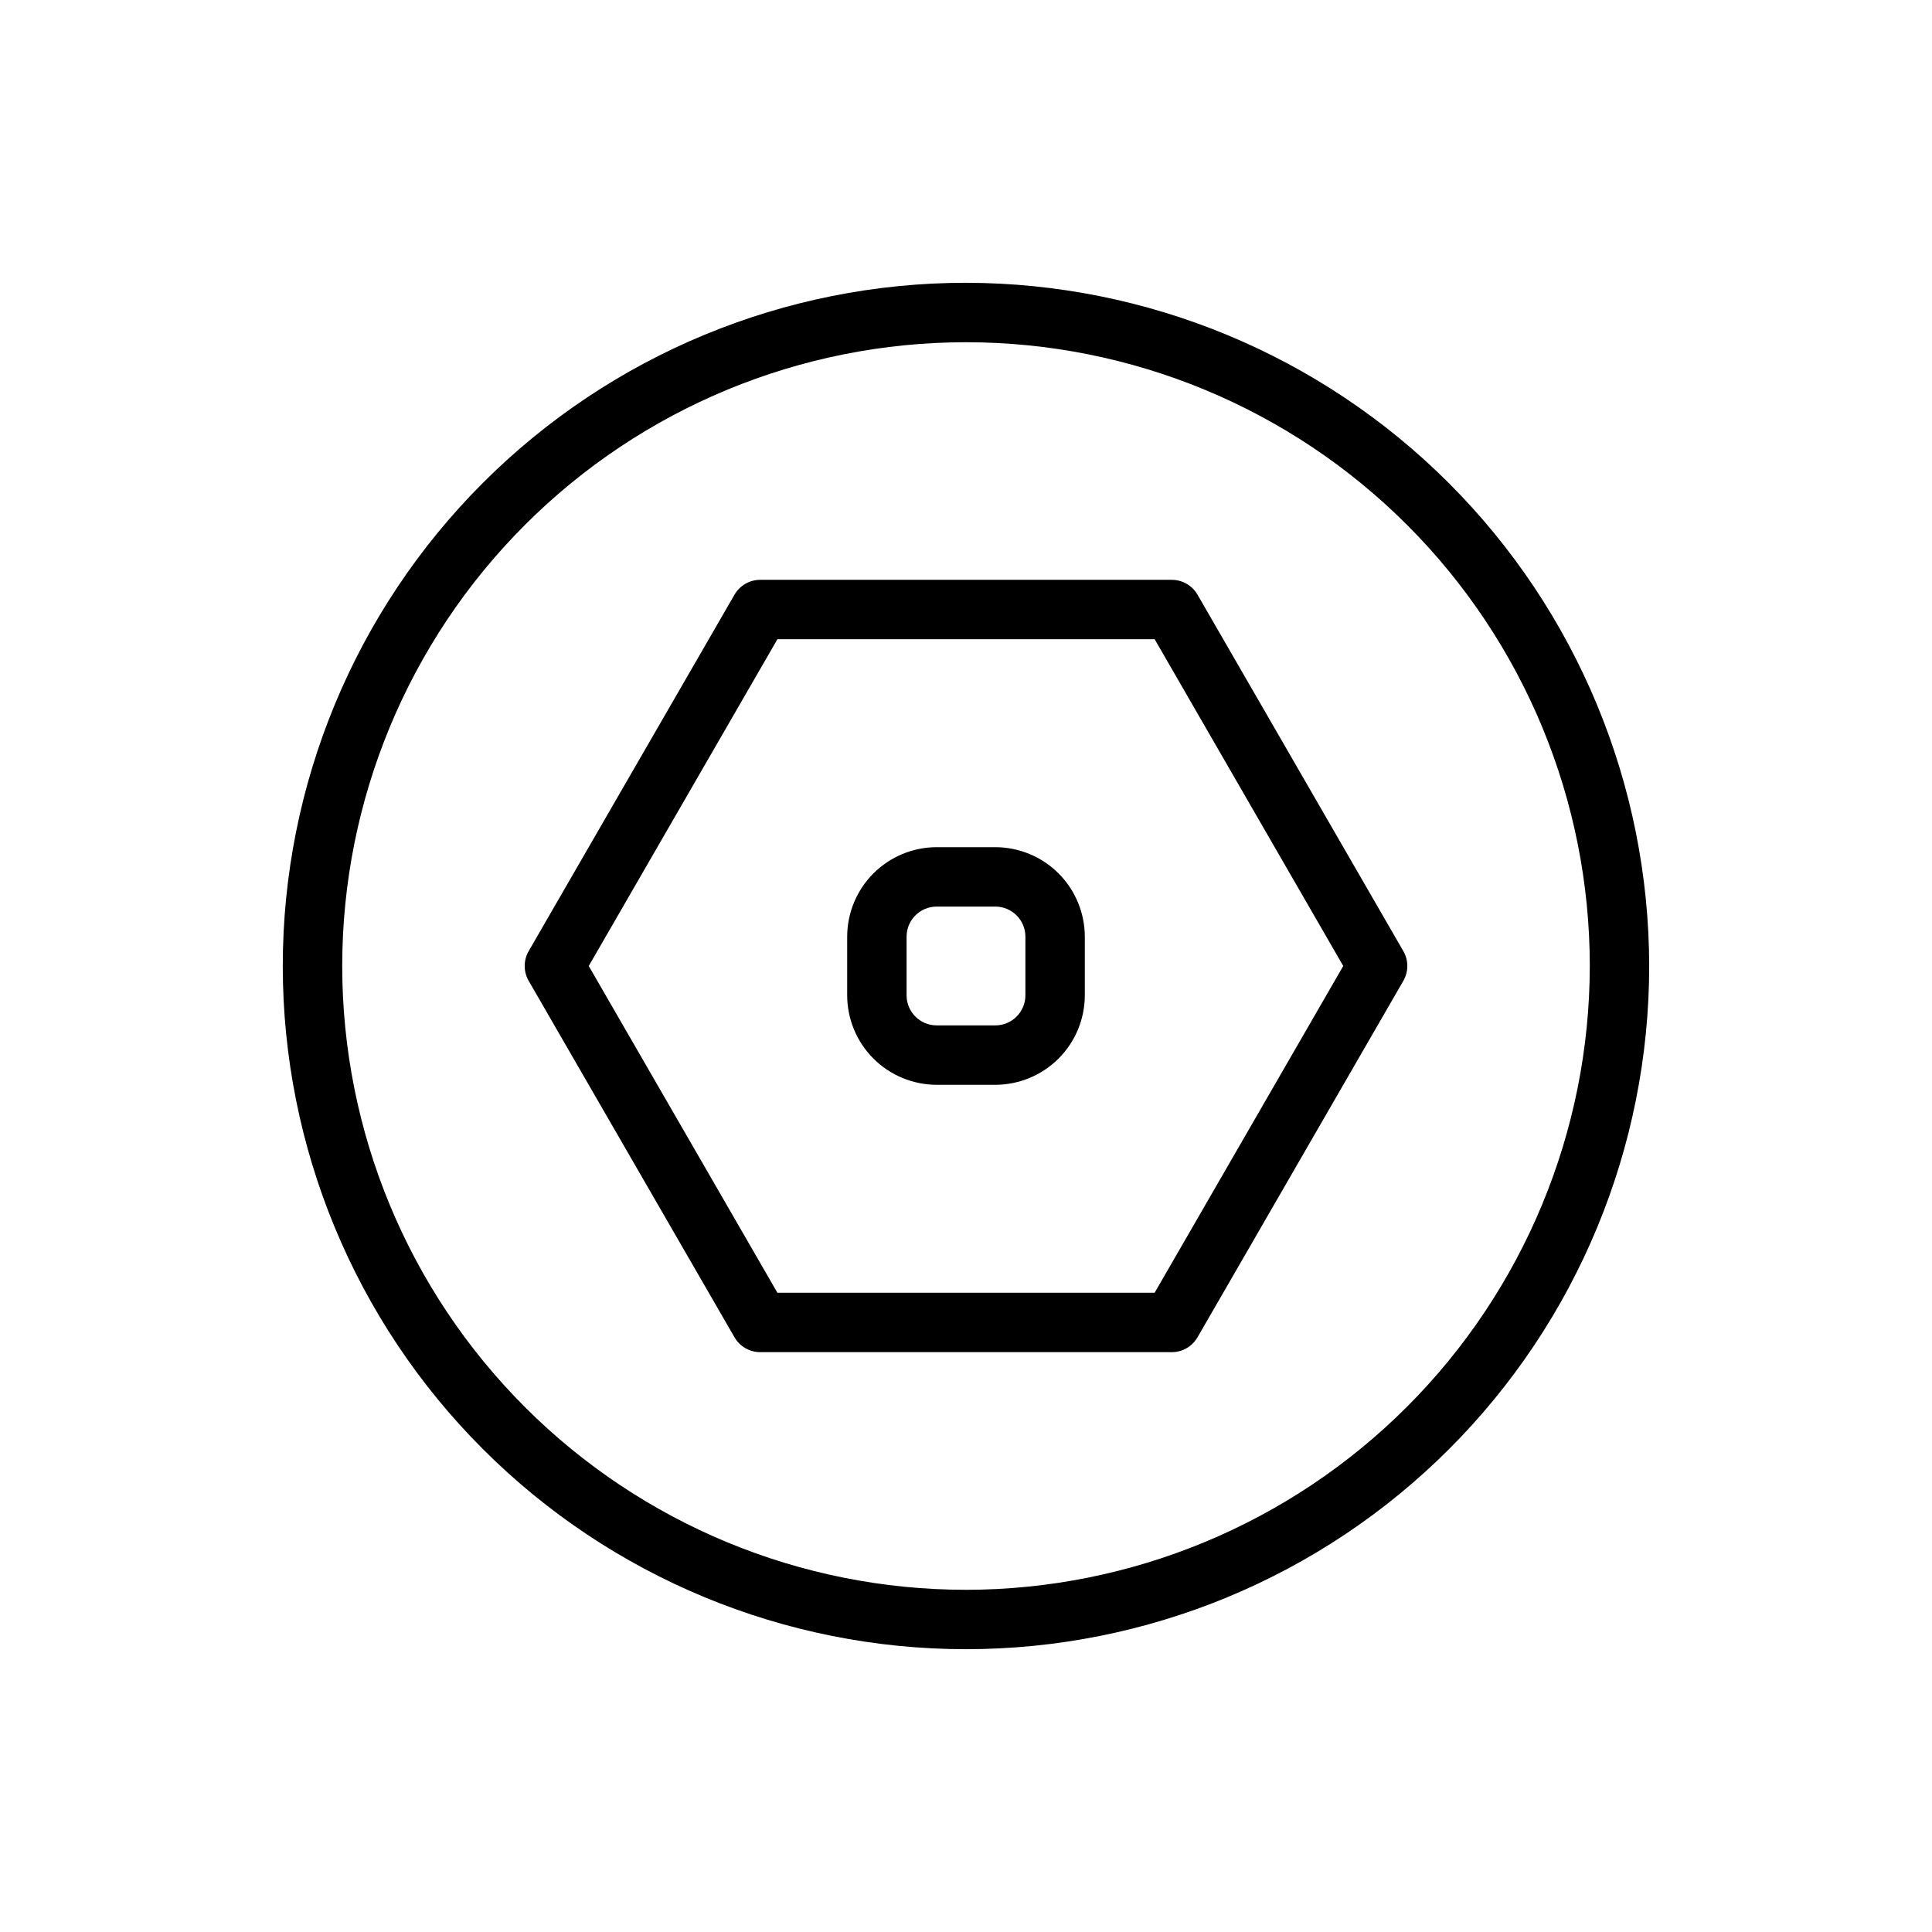
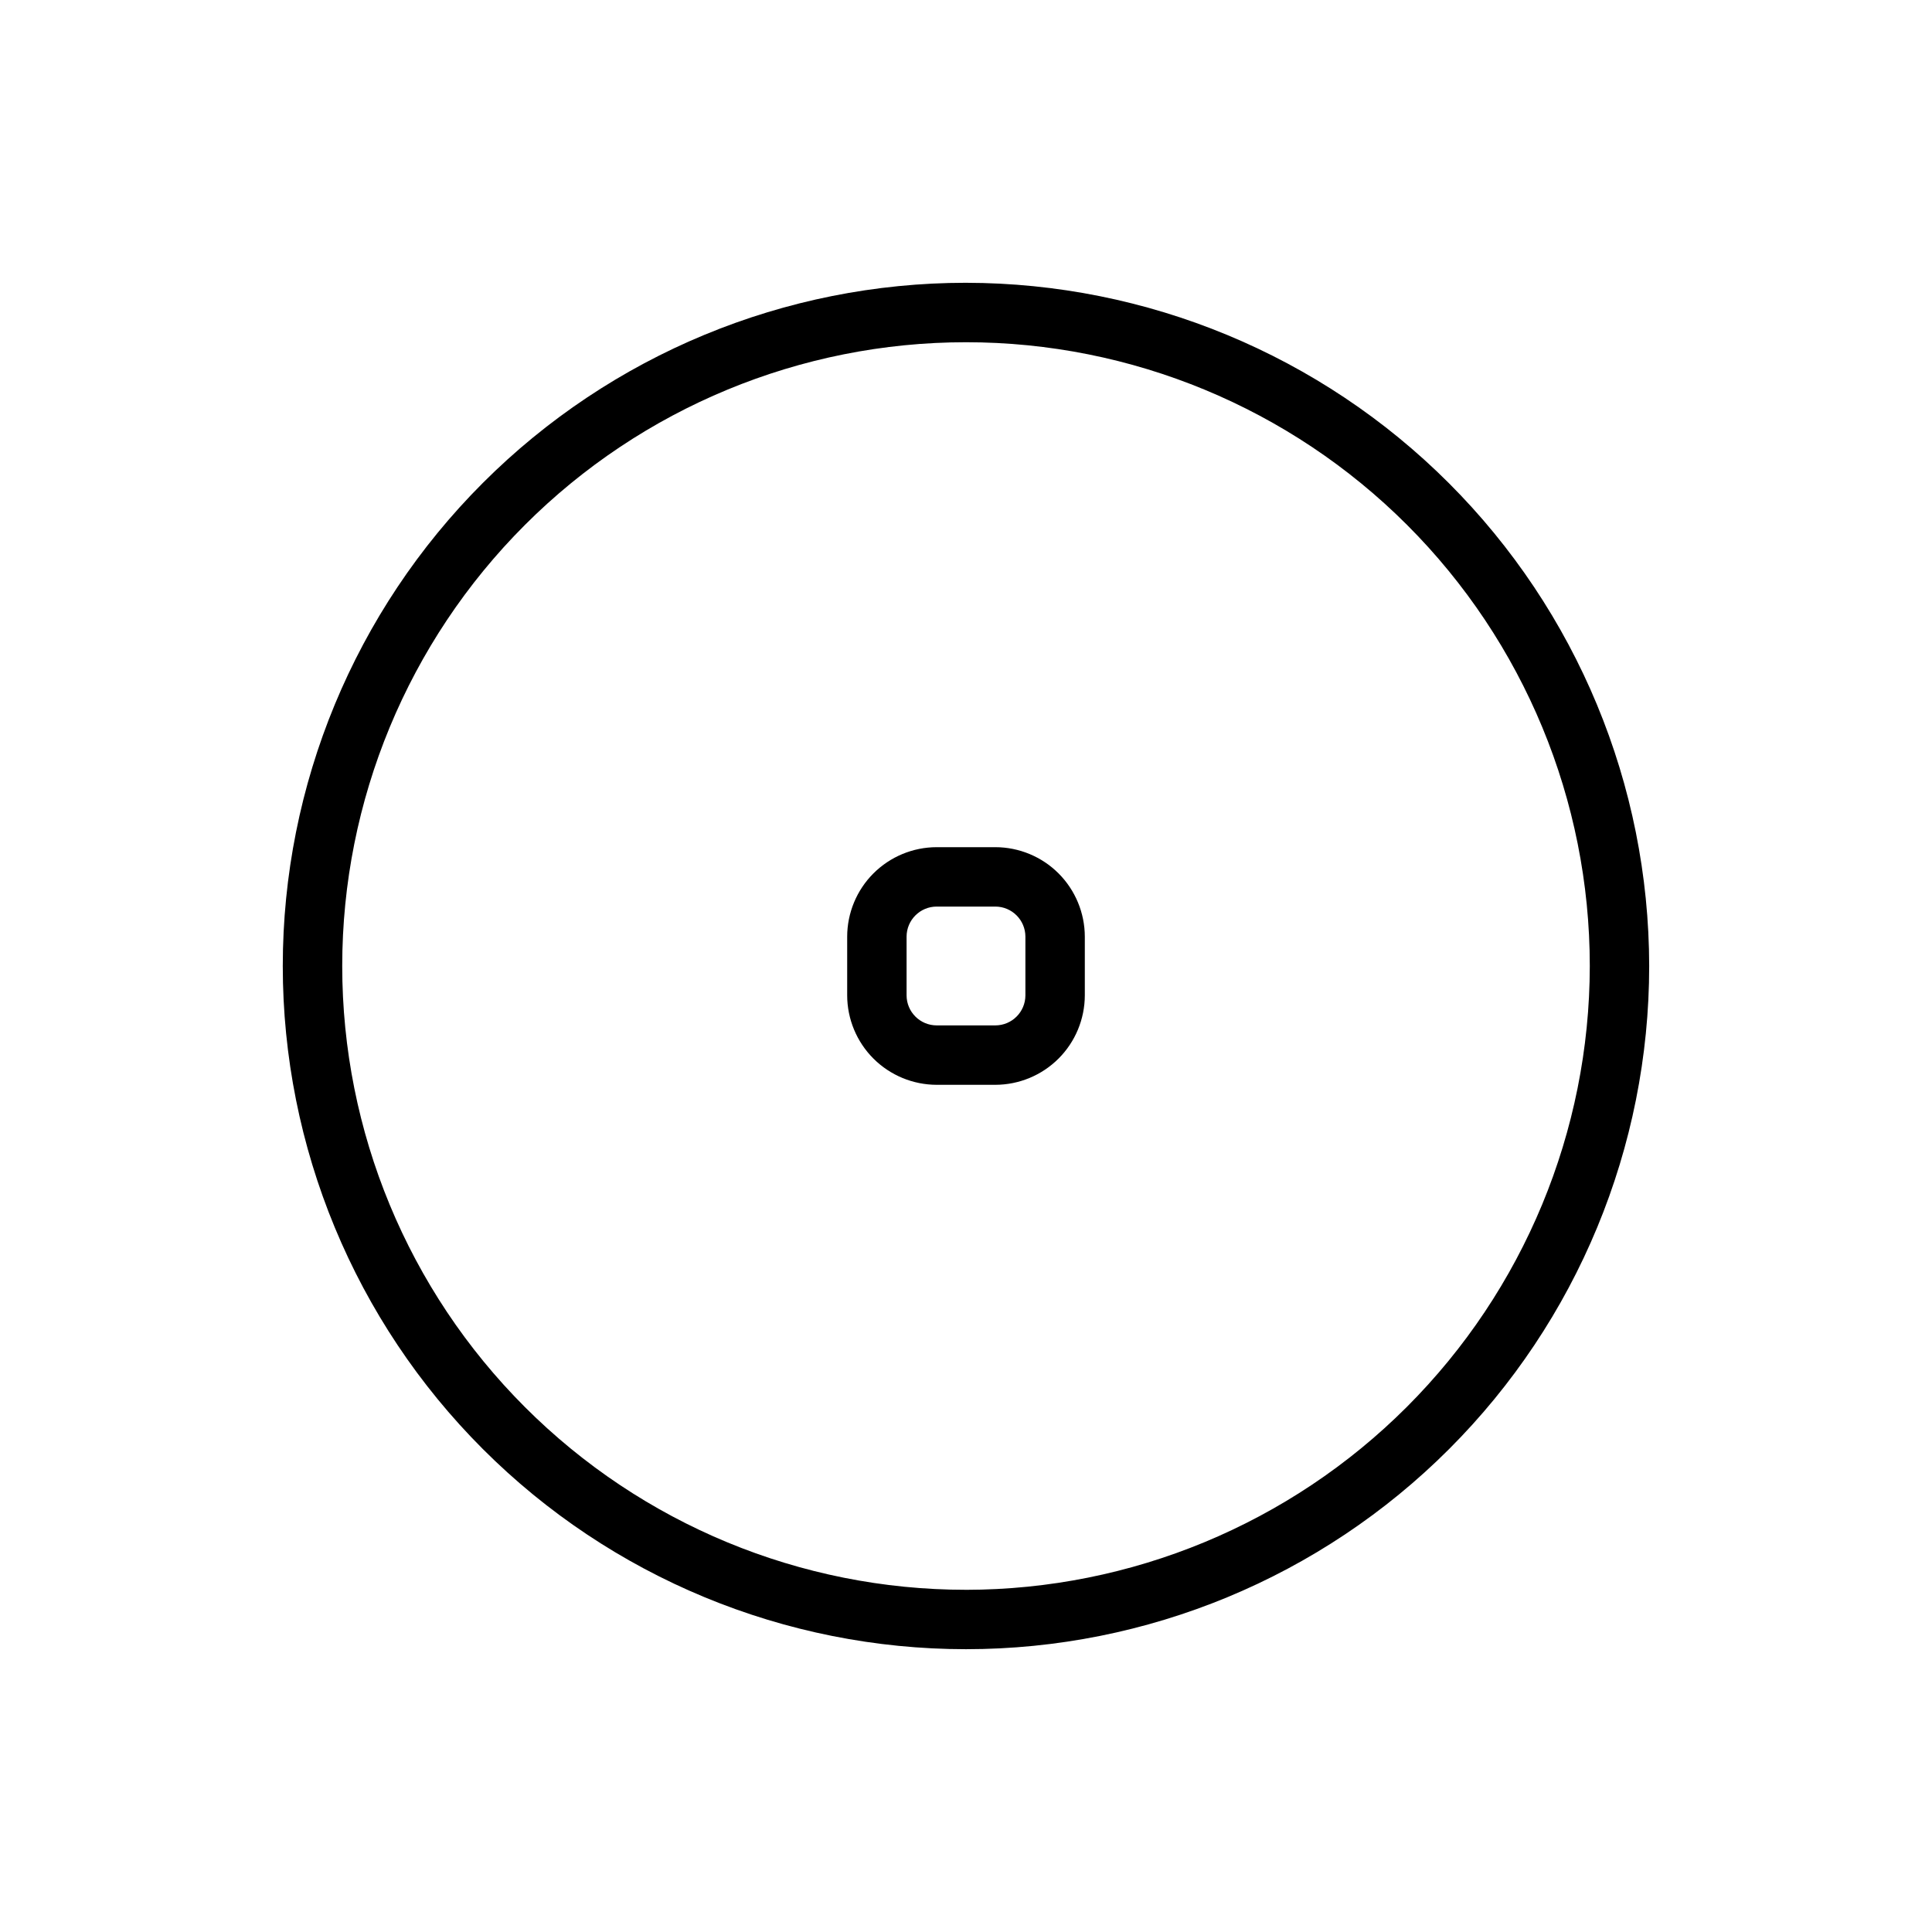
<svg xmlns="http://www.w3.org/2000/svg" fill="#000000" width="800px" height="800px" version="1.1" viewBox="144 144 512 512">
  <g>
-     <path d="m515.9 396.06-54.547-94.465c-1.406-2.434-4.004-3.934-6.816-3.934h-109.07c-2.812 0-5.41 1.5-6.816 3.934l-54.547 94.465c-1.406 2.438-1.406 5.438 0 7.871l54.547 94.465c1.406 2.438 4.004 3.938 6.816 3.938h109.07c2.812 0 5.41-1.5 6.816-3.938l54.547-94.465c1.406-2.434 1.406-5.434 0-7.871zm-65.906 90.527h-99.977l-49.992-86.59 49.996-86.594h99.977l49.977 86.594z" />
    <path d="m407.77 368.51h-15.539c-6.289 0.008-12.316 2.508-16.766 6.953-4.445 4.449-6.945 10.477-6.953 16.766v15.539c0.008 6.285 2.508 12.316 6.953 16.762 4.449 4.445 10.477 6.945 16.766 6.957h15.539c6.285-0.012 12.316-2.512 16.762-6.957s6.945-10.477 6.957-16.762v-15.539c-0.012-6.289-2.512-12.316-6.957-16.766-4.445-4.445-10.477-6.945-16.762-6.953zm7.973 39.258c-0.004 4.402-3.57 7.969-7.973 7.973h-15.539c-4.402-0.004-7.973-3.57-7.977-7.973v-15.539c0.004-4.402 3.574-7.973 7.977-7.977h15.539c4.402 0.004 7.969 3.574 7.973 7.977z" />
    <path d="m400 218.94c-48.02 0-94.074 19.074-128.03 53.031-33.957 33.953-53.031 80.008-53.031 128.03s19.074 94.07 53.031 128.02c33.953 33.957 80.008 53.031 128.03 53.031s94.07-19.074 128.02-53.031c33.957-33.953 53.031-80.004 53.031-128.02-0.055-48.004-19.148-94.023-53.09-127.97-33.941-33.941-79.965-53.035-127.96-53.09zm0 346.37v0.004c-43.844 0-85.895-17.418-116.89-48.422-31.004-31-48.418-73.047-48.418-116.89s17.414-85.895 48.418-116.89c31-31.004 73.051-48.418 116.89-48.418s85.891 17.414 116.89 48.418c31.004 31 48.422 73.051 48.422 116.89-0.051 43.828-17.484 85.844-48.477 116.84-30.992 30.992-73.008 48.426-116.84 48.477z" />
  </g>
</svg>